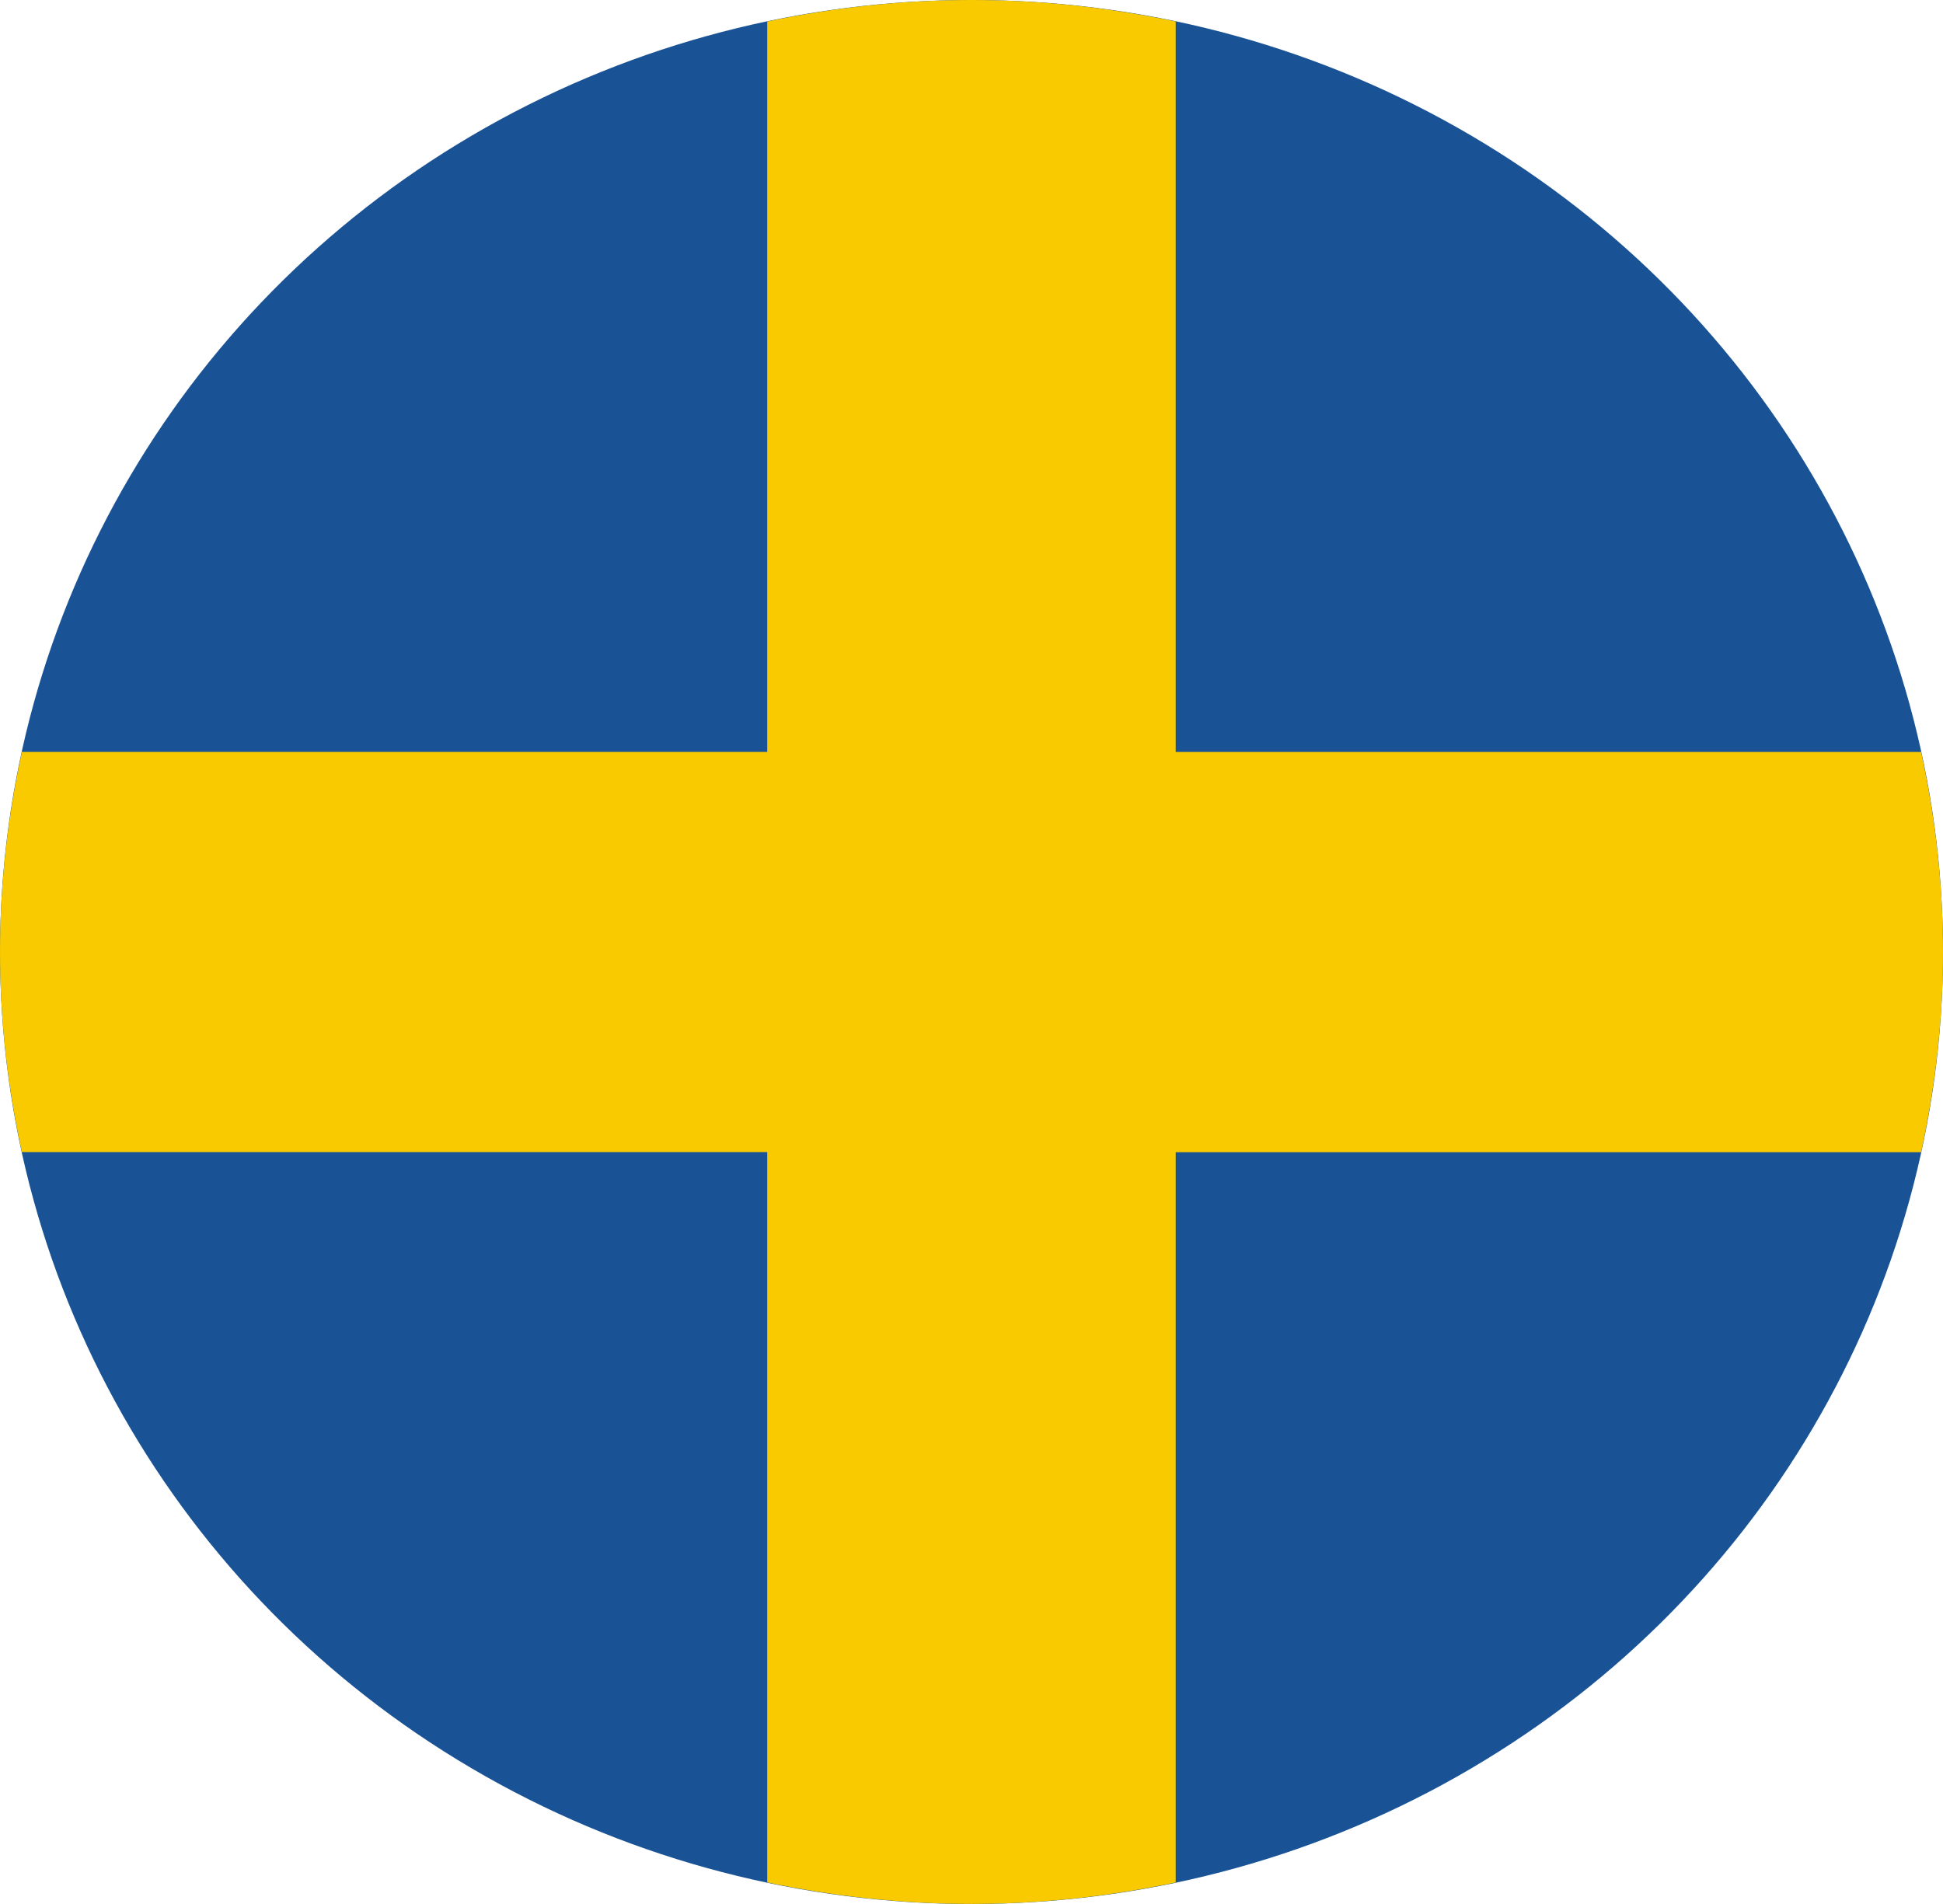
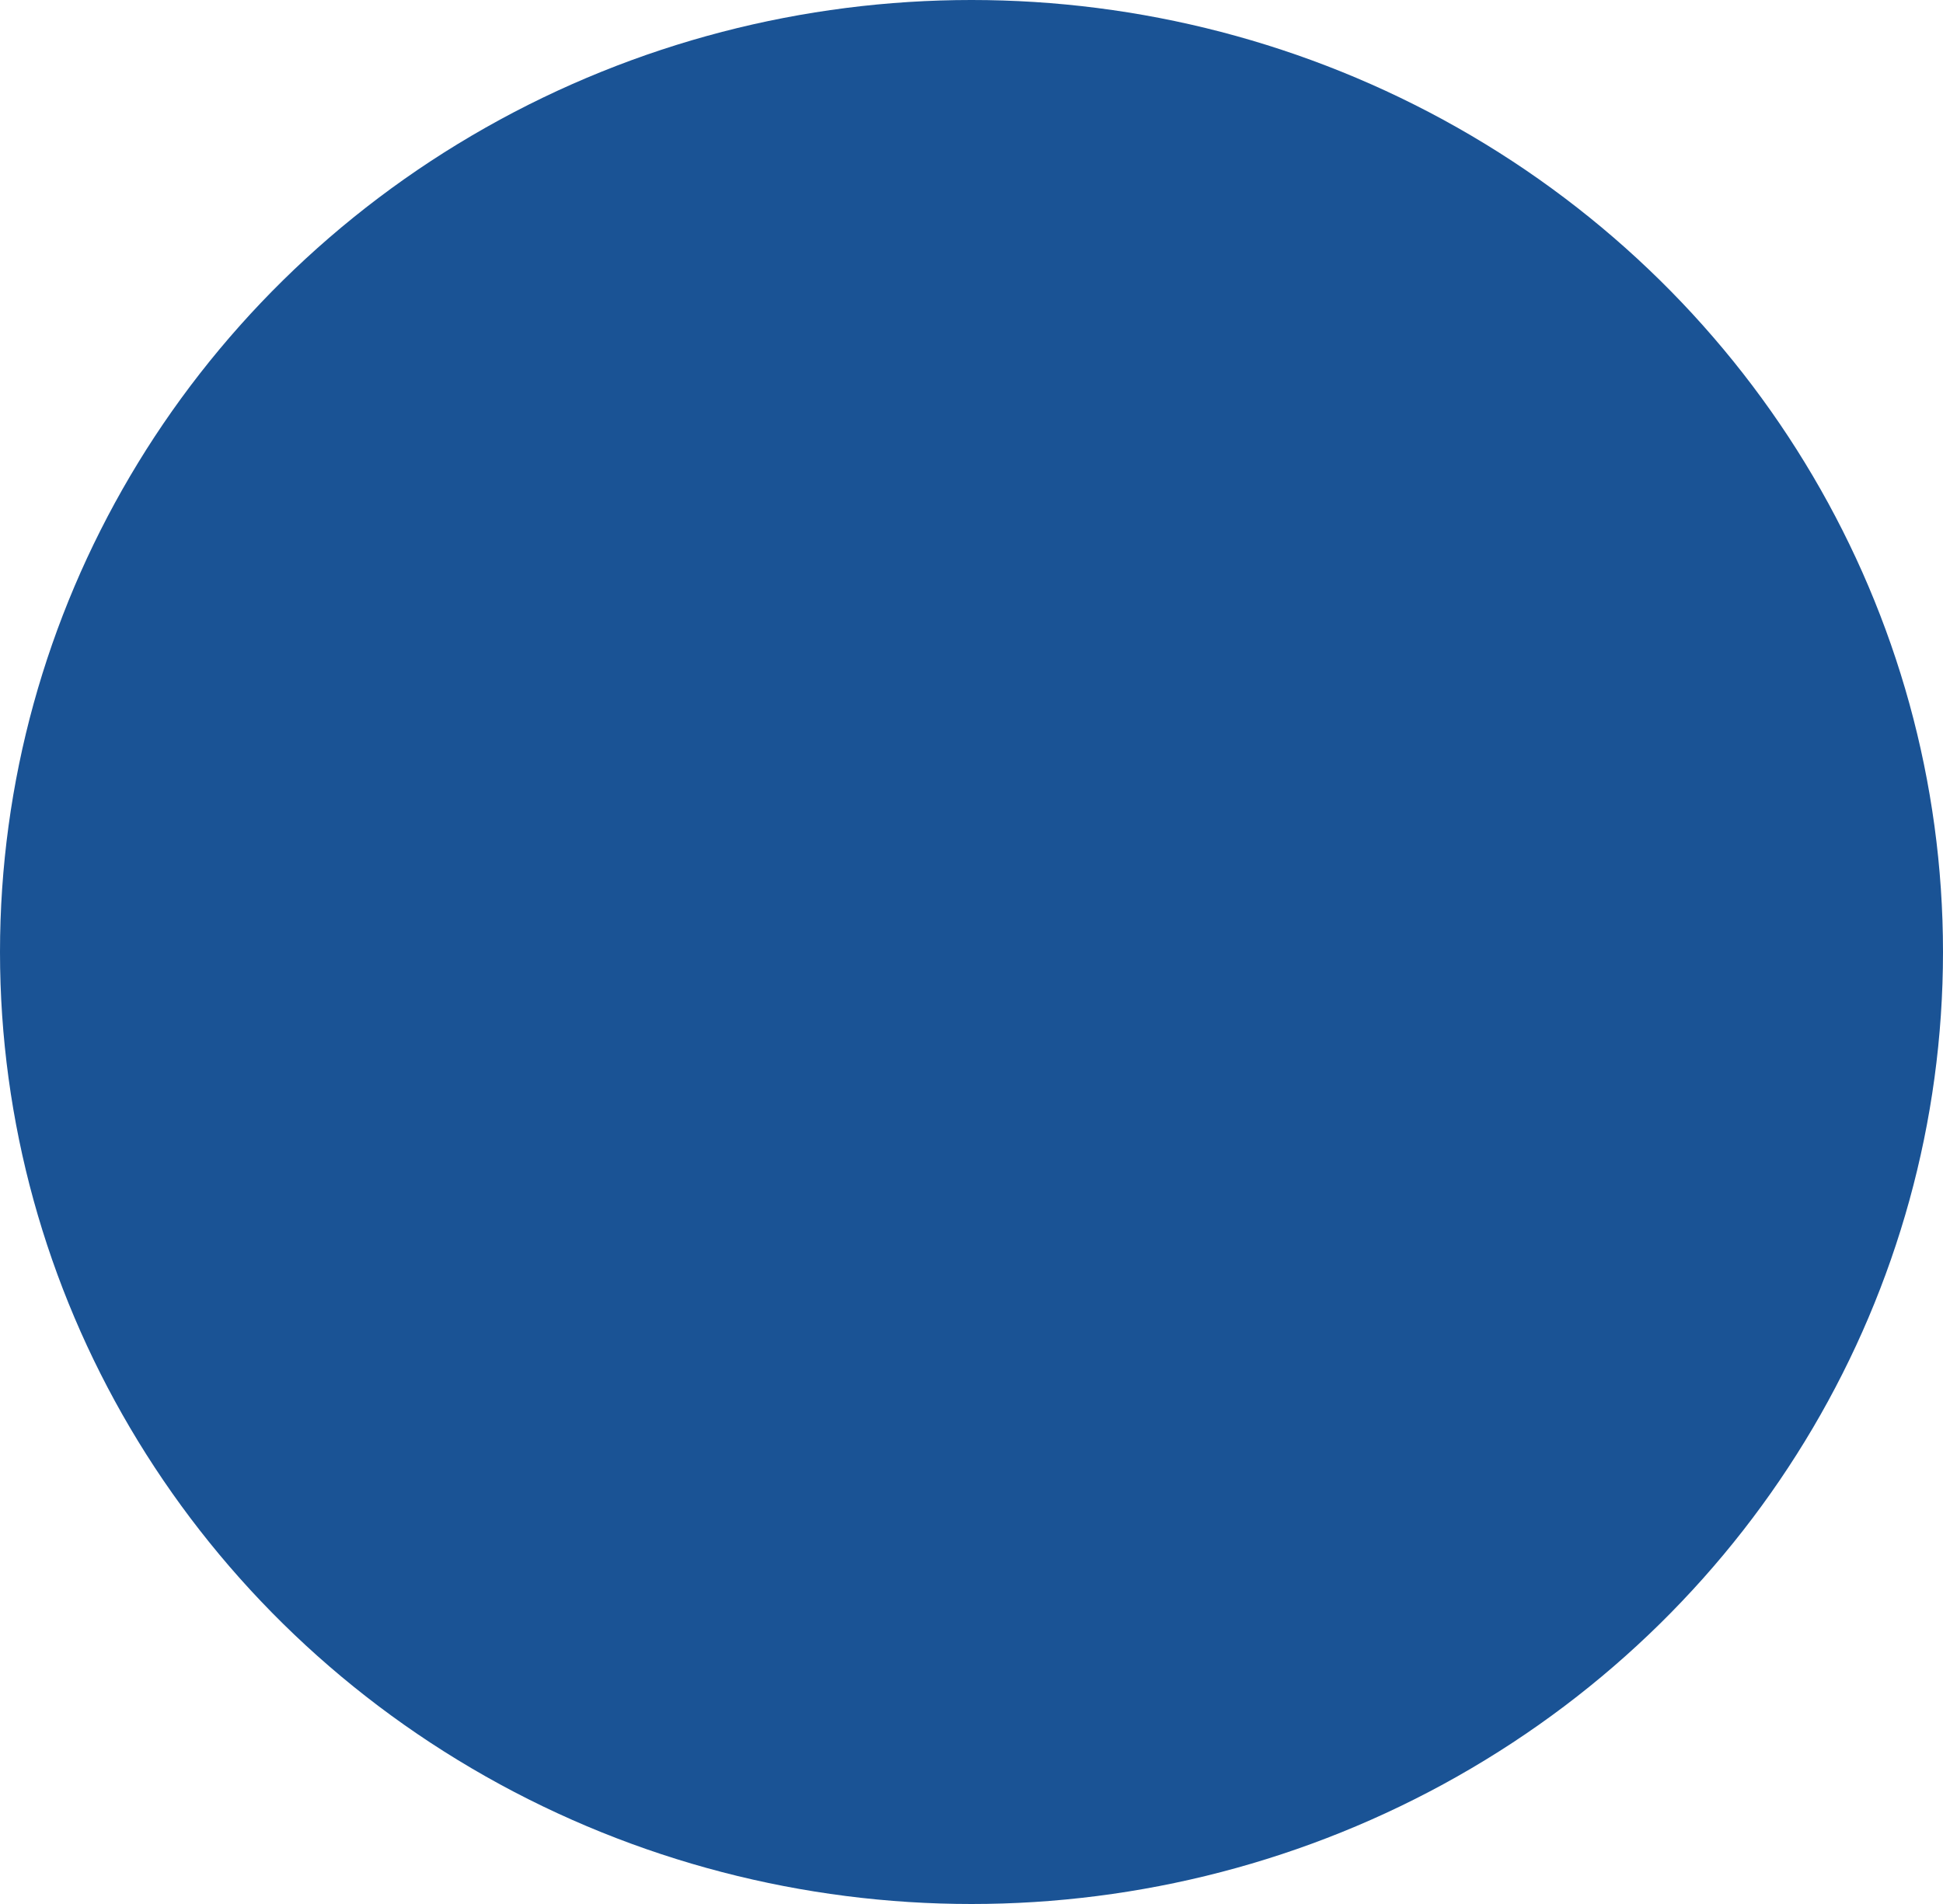
<svg xmlns="http://www.w3.org/2000/svg" version="1.1" id="Layer_1" x="0px" y="0px" width="26.7px" height="26.166px" viewBox="0 0 26.7 26.166" enable-background="new 0 0 26.7 26.166" xml:space="preserve">
  <ellipse fill="#1A5395" cx="13.35" cy="13.083" rx="13.35" ry="13.083" />
-   <path fill="#F9CA00" d="M16.156,10.333V0.295C15.25,0.105,14.313,0,13.35,0c-0.964,0-1.901,0.105-2.807,0.295v10.038H0.301  C0.107,11.221,0,12.139,0,13.083c0,0.944,0.107,1.863,0.301,2.75h10.242v10.037c0.906,0.189,1.843,0.295,2.807,0.295  c0.963,0,1.9-0.104,2.806-0.295V15.834h10.243c0.193-0.888,0.301-1.807,0.301-2.75c0-0.944-0.107-1.863-0.301-2.75H16.156z" />
</svg>